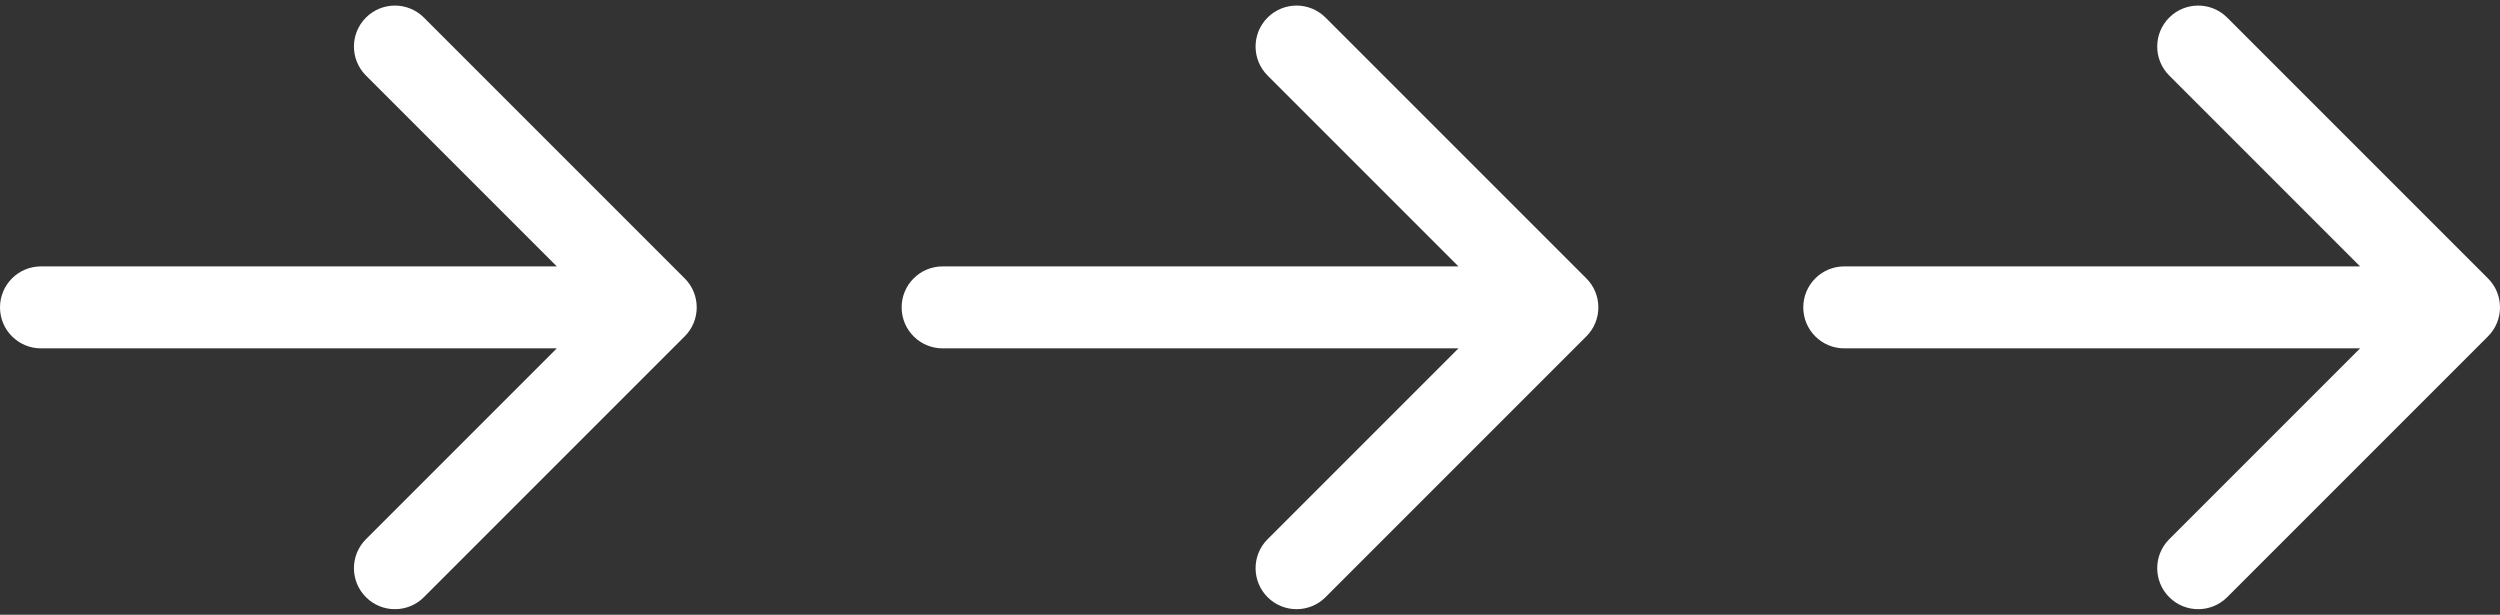
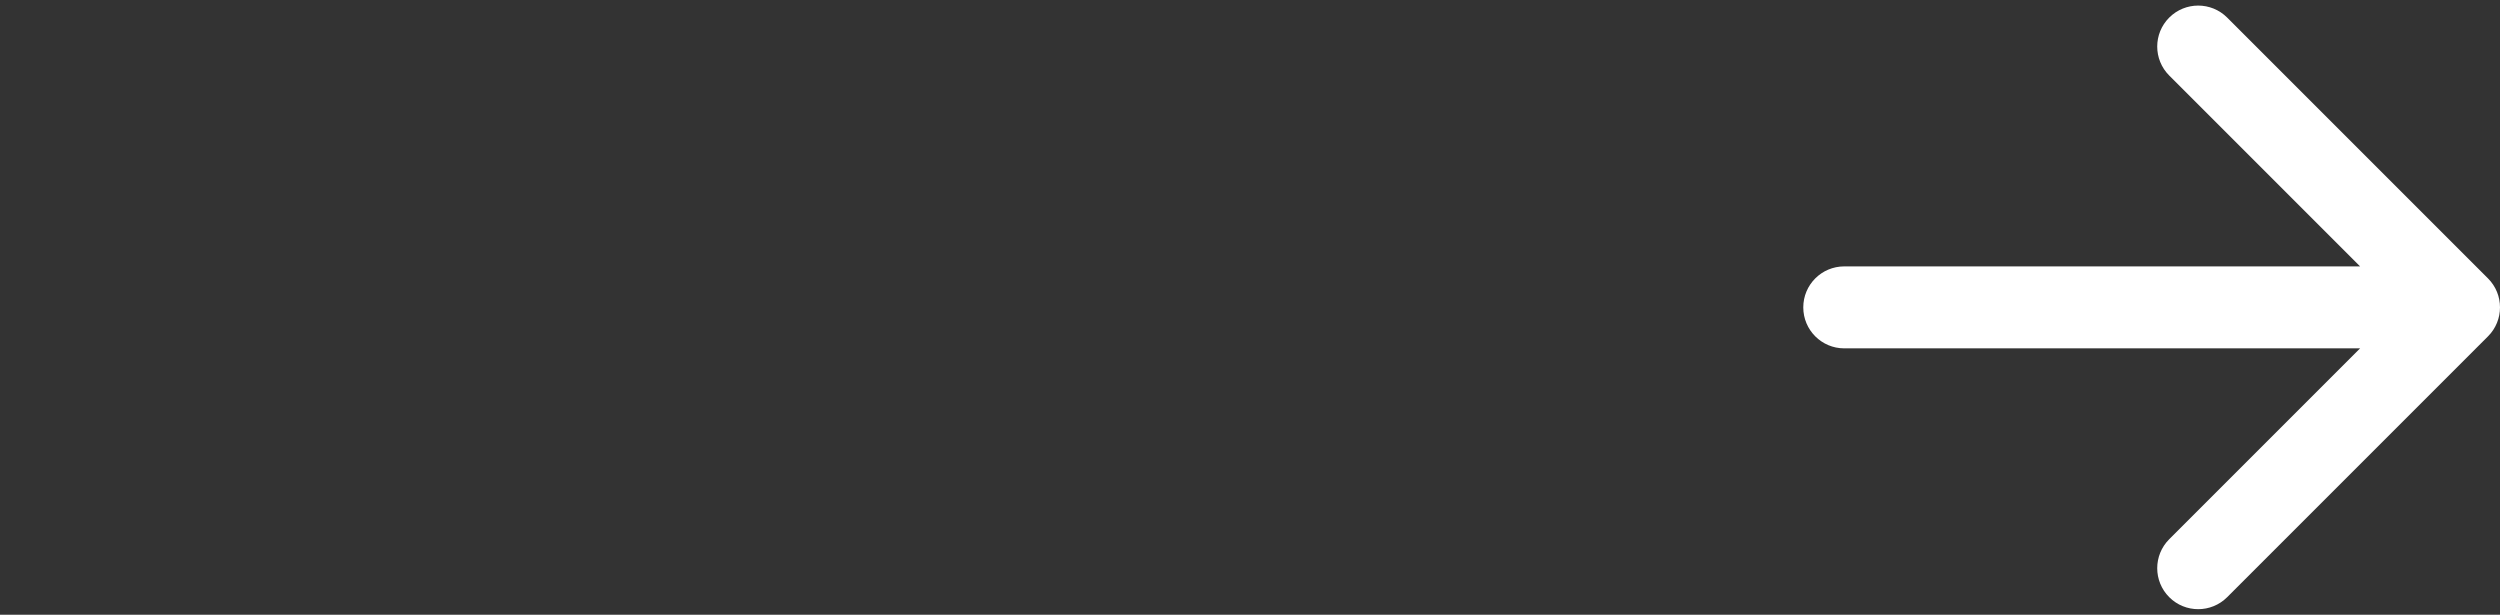
<svg xmlns="http://www.w3.org/2000/svg" width="122" height="30" viewBox="0 0 122 30" fill="none">
  <rect x="0" y="0" width="122" height="30" fill="#333333" stroke="none" />
-   <path d="M2 13C0.895 13 0 13.895 0 15C0 16.105 0.895 17 2 17V13ZM33.414 16.414C34.195 15.633 34.195 14.367 33.414 13.586L20.686 0.858C19.905 0.077 18.639 0.077 17.858 0.858C17.077 1.639 17.077 2.905 17.858 3.686L29.172 15L17.858 26.314C17.077 27.095 17.077 28.361 17.858 29.142C18.639 29.923 19.905 29.923 20.686 29.142L33.414 16.414ZM2 17H32V13H2V17Z" fill="white" />
-   <path d="M46 13C44.895 13 44 13.895 44 15C44 16.105 44.895 17 46 17V13ZM77.414 16.414C78.195 15.633 78.195 14.367 77.414 13.586L64.686 0.858C63.905 0.077 62.639 0.077 61.858 0.858C61.077 1.639 61.077 2.905 61.858 3.686L73.172 15L61.858 26.314C61.077 27.095 61.077 28.361 61.858 29.142C62.639 29.923 63.905 29.923 64.686 29.142L77.414 16.414ZM46 17H76V13H46V17Z" fill="white" />
  <path d="M90 13C88.895 13 88 13.895 88 15C88 16.105 88.895 17 90 17V13ZM121.414 16.414C122.195 15.633 122.195 14.367 121.414 13.586L108.686 0.858C107.905 0.077 106.639 0.077 105.858 0.858C105.077 1.639 105.077 2.905 105.858 3.686L117.172 15L105.858 26.314C105.077 27.095 105.077 28.361 105.858 29.142C106.639 29.923 107.905 29.923 108.686 29.142L121.414 16.414ZM90 17H120V13H90V17Z" fill="white" />
</svg>